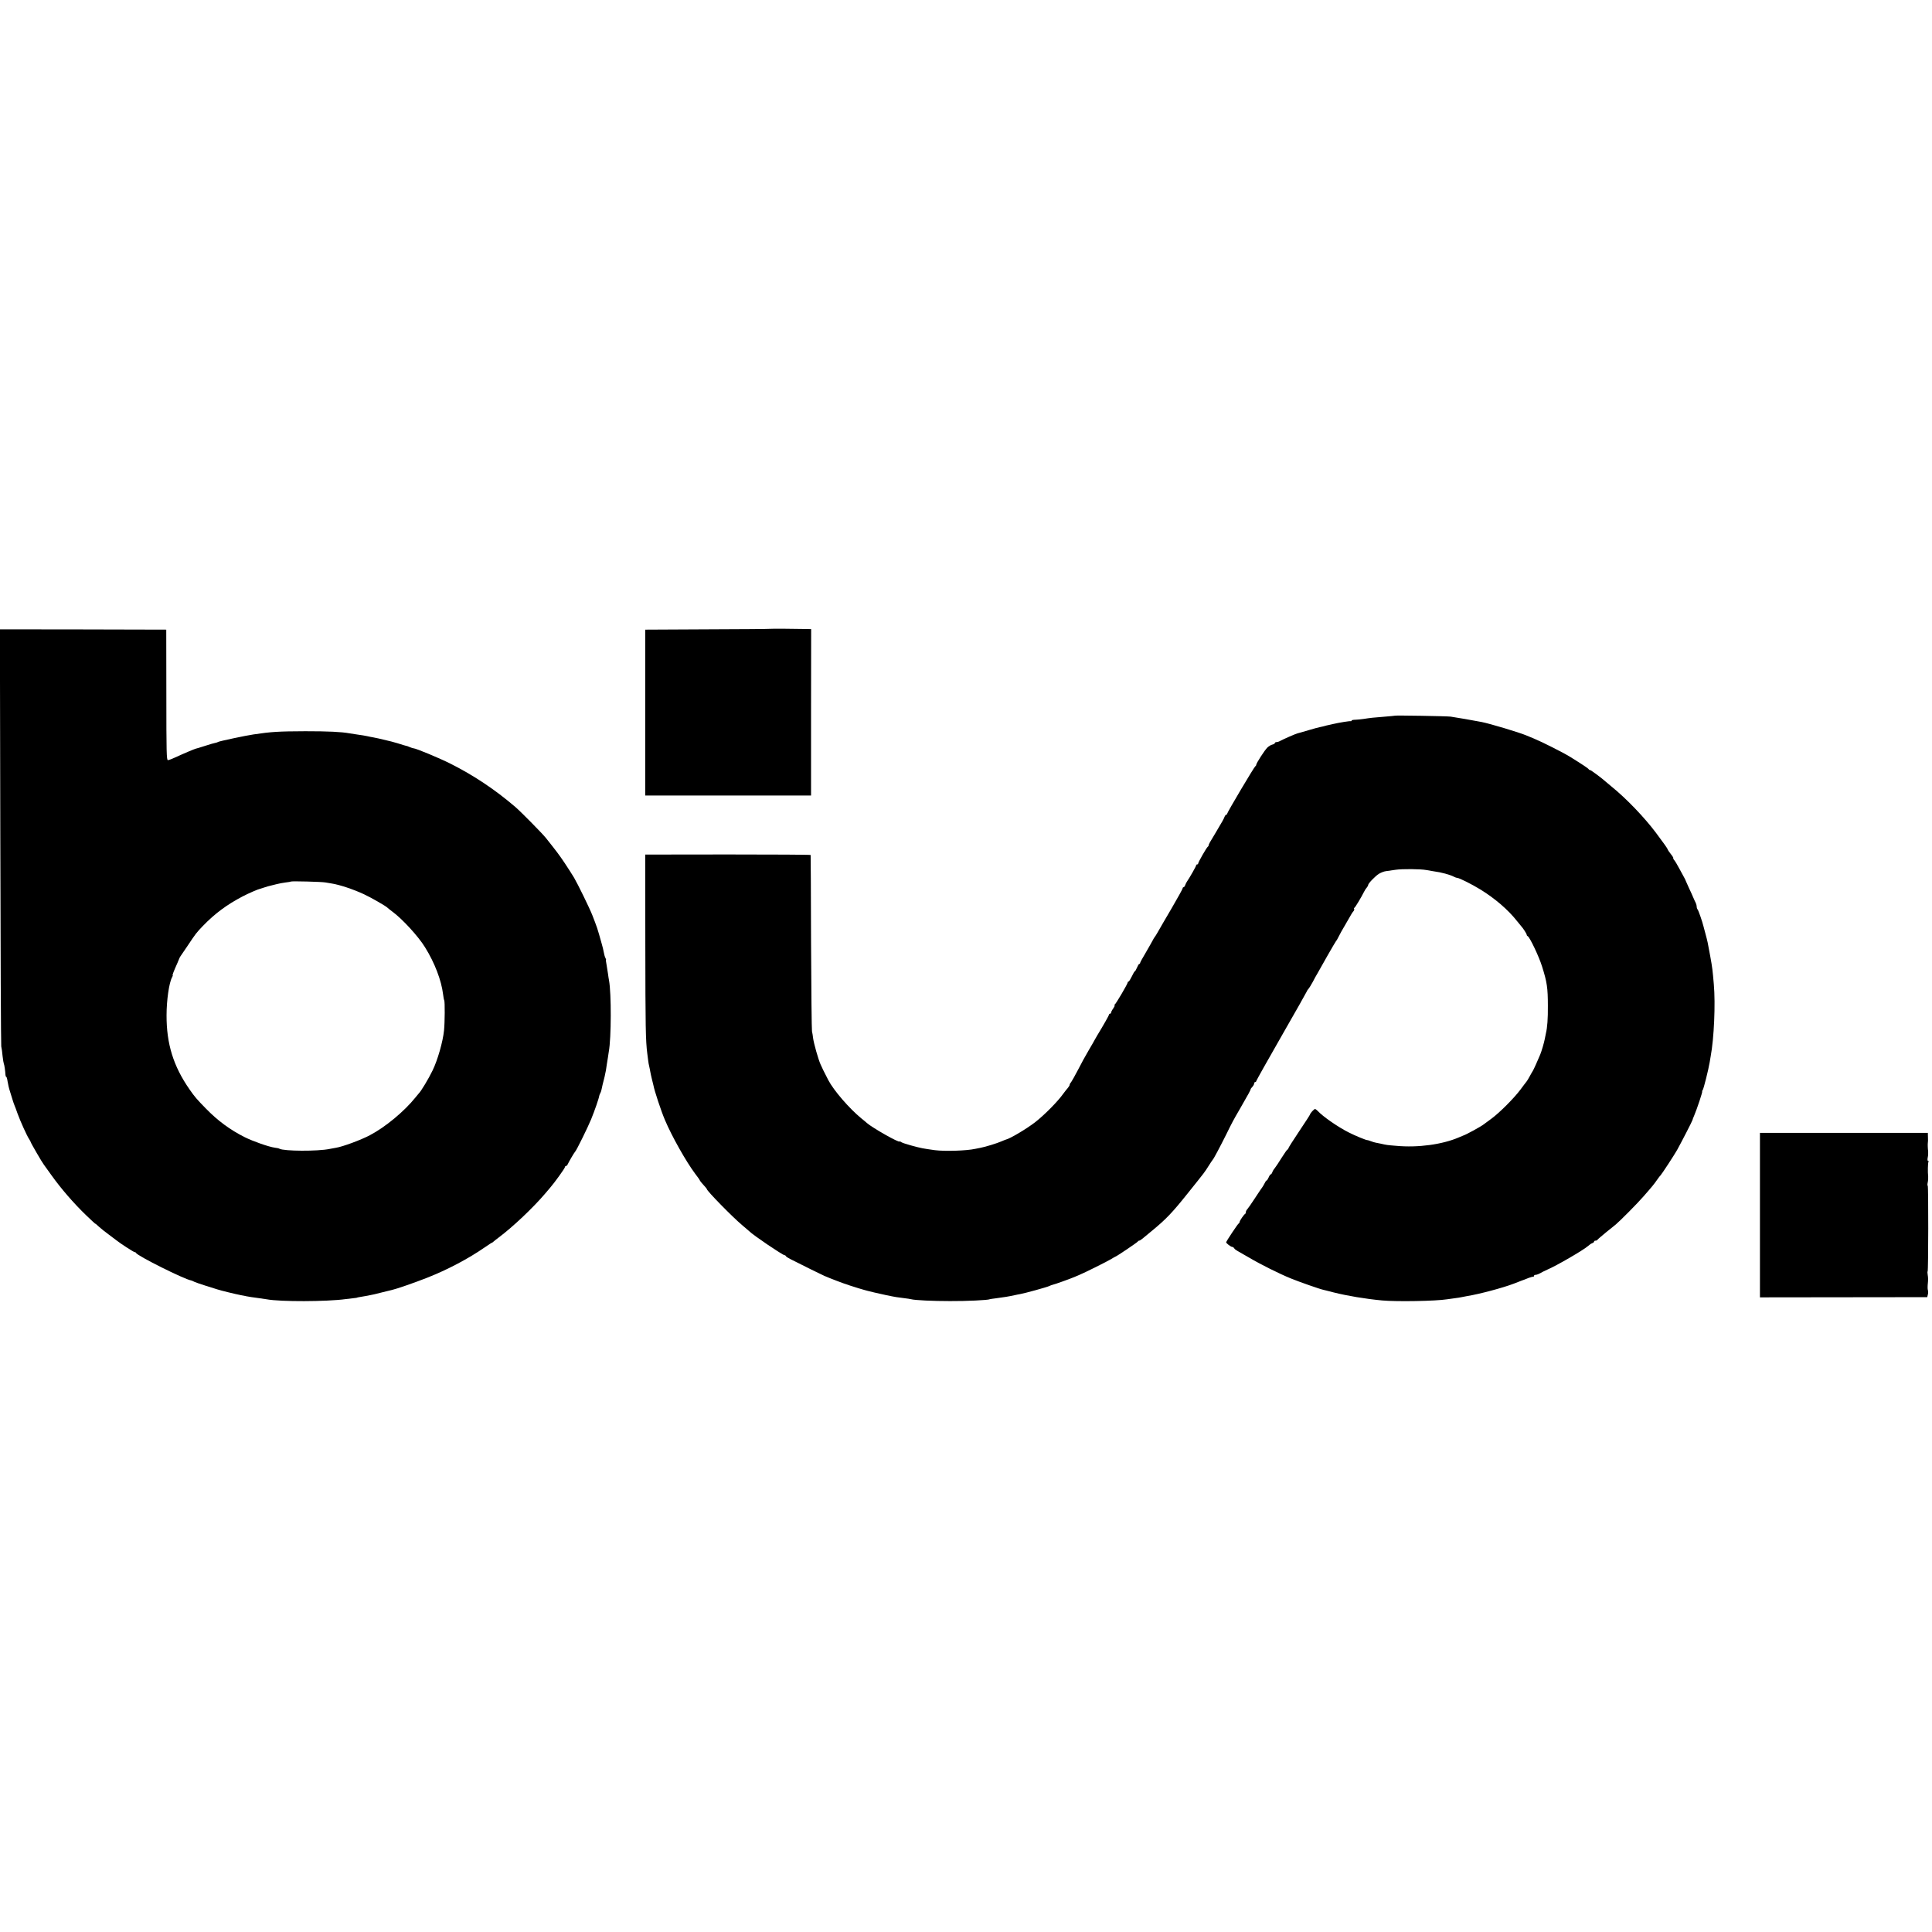
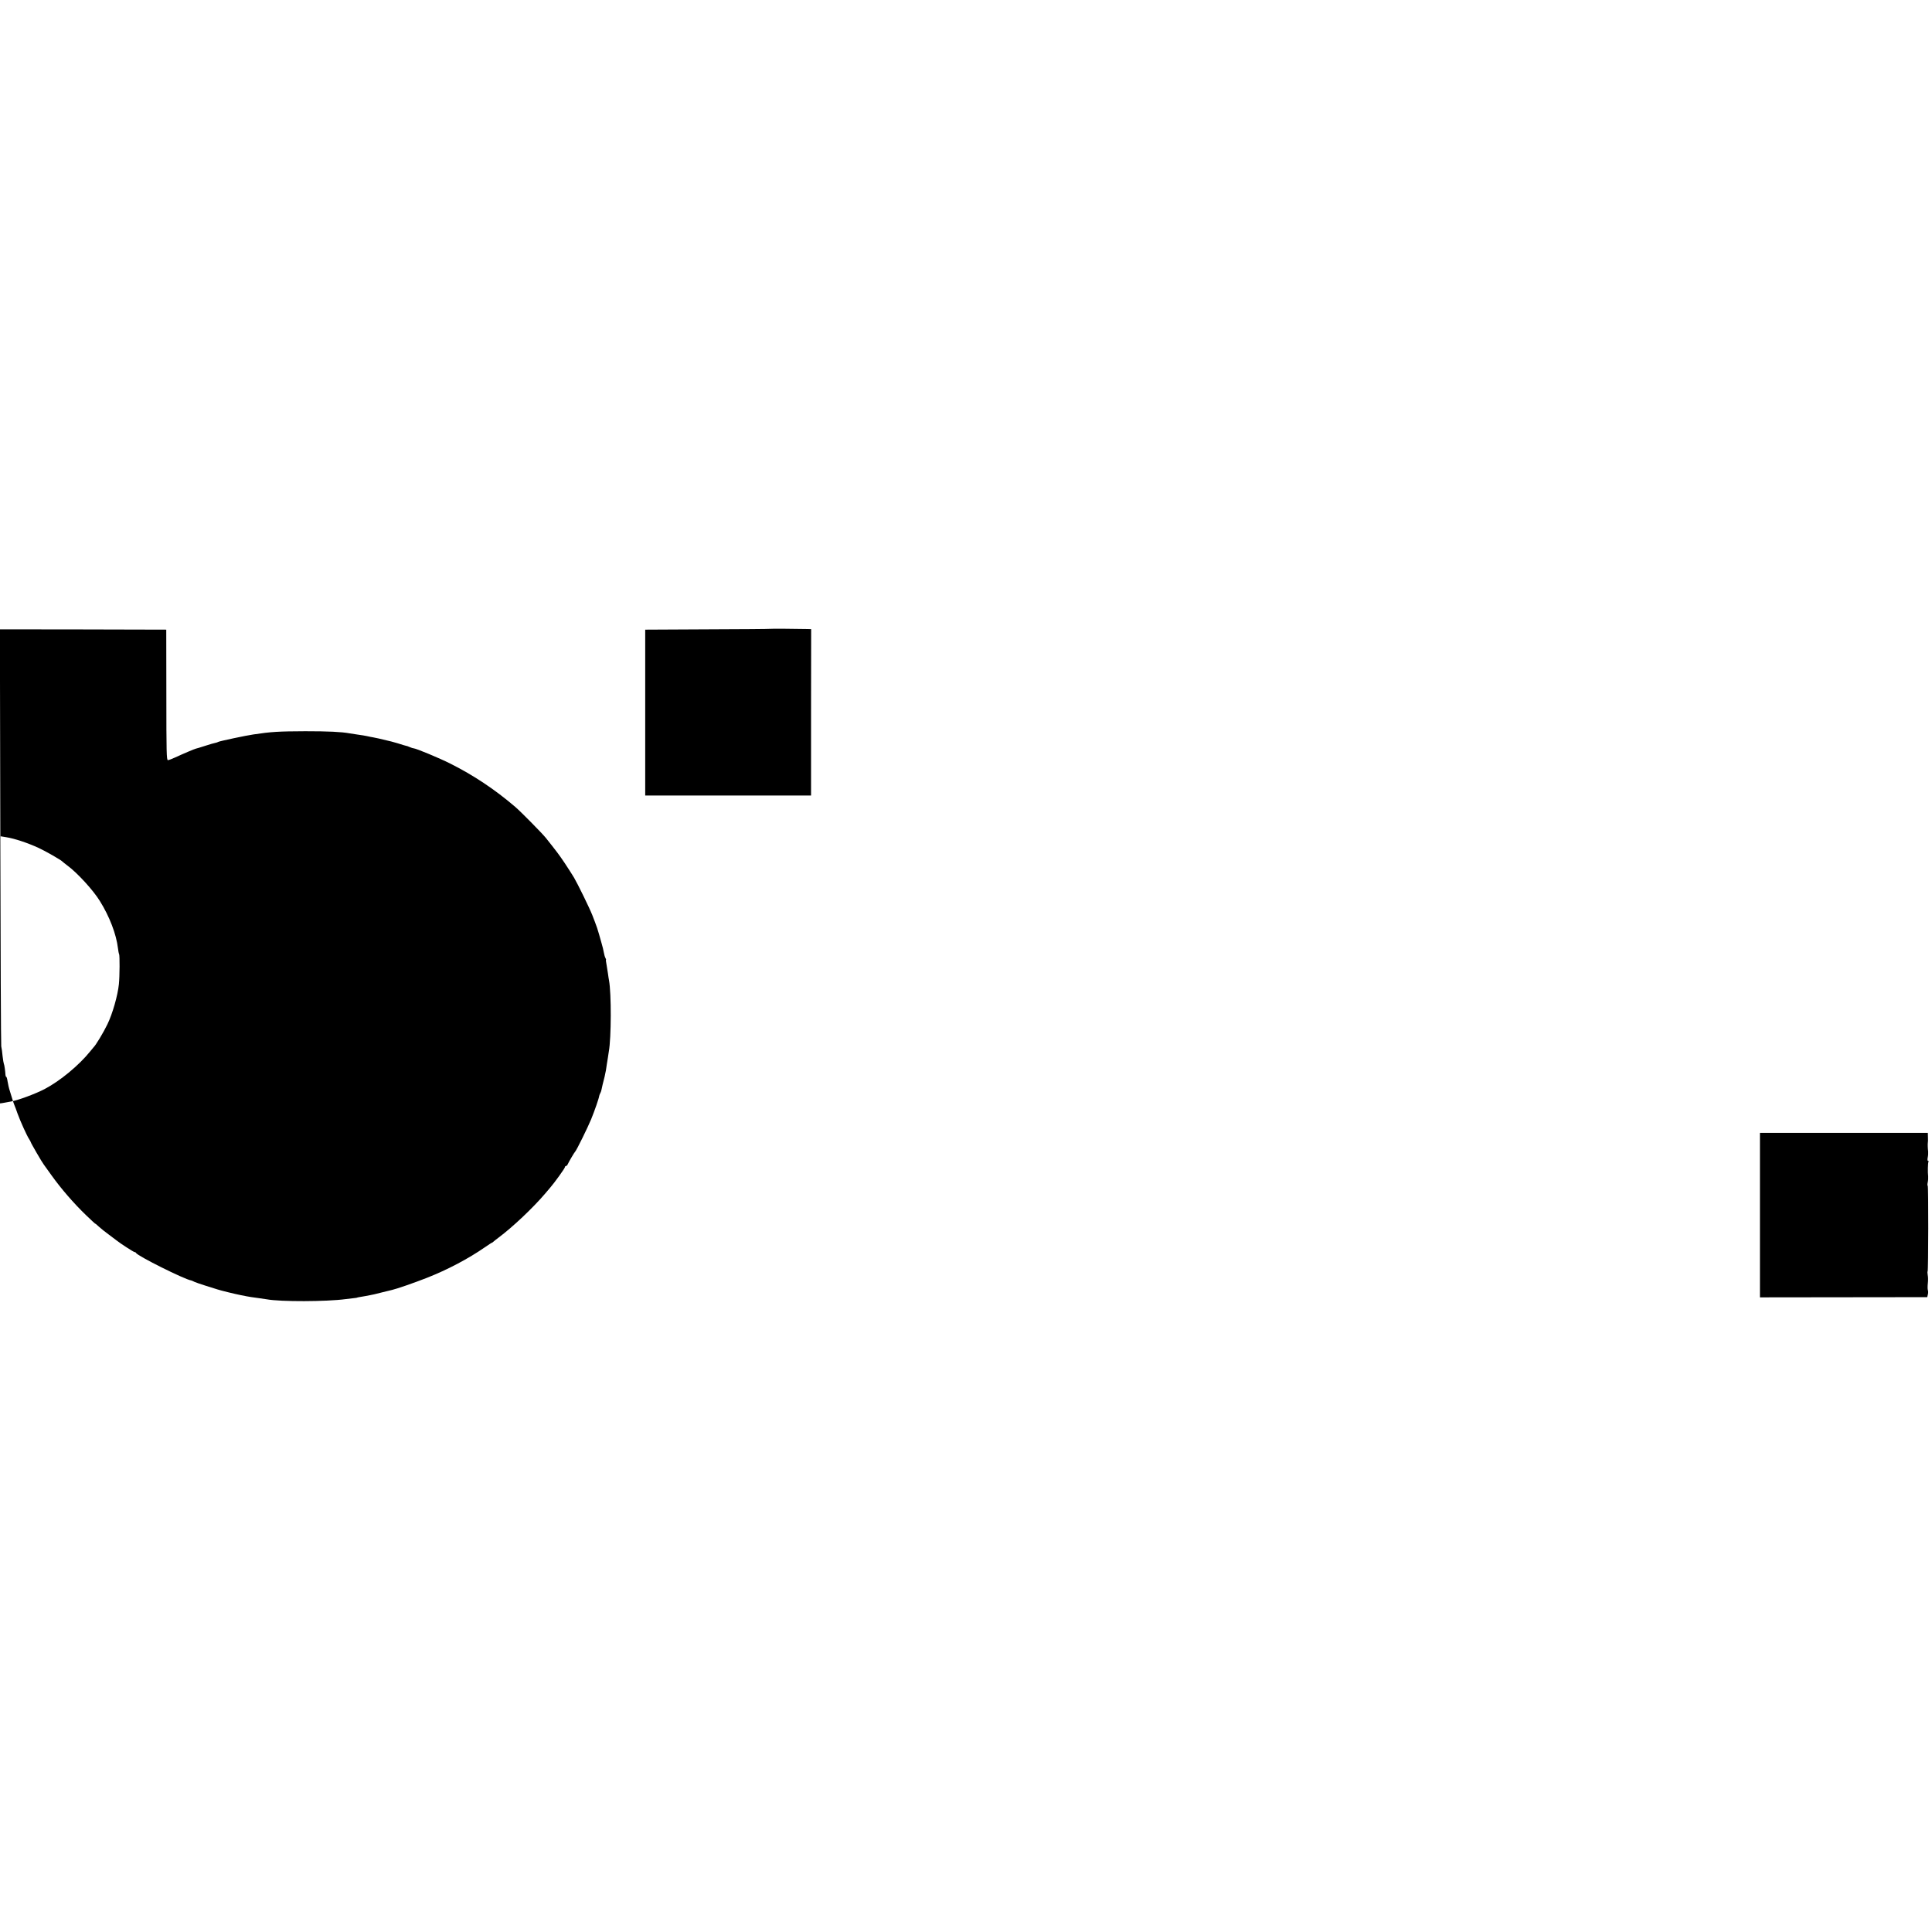
<svg xmlns="http://www.w3.org/2000/svg" version="1.0" width="1864pt" height="1864pt" viewBox="0 0 1864 1864" preserveAspectRatio="xMidYMid meet">
  <g transform="translate(0,1864) scale(0.1,-0.1)" fill="#000000" stroke="none">
    <path d="M7435 12573 c-11 -2 -288 -4 -615 -5 l-595 -3 0 -800 0 -800 800 0 800 0 0 803 1 802 -41 1 c-163 3 -333 4 -350 2z" />
-     <path d="M3 10572 c2 -1098 6 -2010 9 -2027 4 -16 10 -59 13 -95 4 -36 10 -69 12 -73 5 -8 14 -71 16 -109 1 -10 4 -18 8 -18 3 0 9 -20 12 -43 4 -24 13 -66 22 -93 8 -27 20 -65 26 -84 6 -19 14 -44 19 -55 5 -11 18 -46 29 -78 28 -77 91 -216 112 -247 9 -14 16 -27 16 -30 -1 -5 110 -197 125 -215 4 -5 40 -55 79 -110 89 -124 209 -263 328 -378 50 -48 91 -86 91 -84 0 3 15 -10 34 -28 19 -17 63 -53 98 -78 34 -26 68 -51 73 -55 36 -29 164 -112 173 -112 6 0 12 -3 14 -8 12 -28 466 -255 533 -266 5 -1 19 -7 30 -13 11 -5 61 -23 110 -38 50 -15 101 -31 115 -36 30 -10 168 -44 225 -55 22 -4 45 -8 50 -10 19 -4 70 -12 125 -19 30 -4 64 -9 75 -11 129 -24 575 -23 760 2 22 3 56 7 75 9 19 2 35 4 35 5 0 2 14 4 101 19 34 6 97 20 140 32 43 11 88 22 98 24 42 9 217 70 334 116 201 79 401 185 560 295 35 24 65 44 68 44 3 0 11 6 18 13 7 6 28 23 47 37 134 100 329 284 446 421 21 25 44 52 51 60 42 48 141 186 142 197 0 6 5 12 10 12 6 0 14 8 18 18 9 21 64 115 72 122 12 11 120 230 153 310 34 83 76 205 78 225 1 6 5 18 11 29 6 10 11 28 13 40 2 11 6 30 9 41 13 47 28 112 32 138 2 15 6 42 9 60 3 17 8 46 10 62 2 17 6 44 9 60 24 129 25 562 2 685 -3 14 -7 43 -10 65 -3 22 -9 61 -14 88 -5 26 -8 47 -5 47 2 0 -1 8 -6 18 -5 9 -12 33 -15 52 -3 19 -13 60 -22 90 -8 30 -19 69 -24 85 -9 34 -28 91 -40 120 -4 11 -16 40 -25 65 -27 69 -142 304 -177 363 -17 28 -58 93 -91 142 -55 82 -80 114 -180 240 -36 45 -243 255 -297 301 -198 169 -401 304 -626 417 -103 52 -332 147 -353 147 -5 0 -22 5 -38 12 -15 7 -32 13 -38 13 -5 1 -17 4 -25 7 -15 6 -95 29 -115 34 -108 26 -154 37 -175 40 -14 2 -38 7 -55 11 -31 6 -39 8 -110 18 -22 3 -51 8 -65 10 -76 14 -202 20 -425 20 -255 -1 -329 -5 -500 -31 -71 -10 -329 -65 -340 -72 -5 -3 -17 -8 -26 -9 -9 -1 -54 -14 -100 -29 -46 -15 -86 -27 -89 -27 -7 0 -136 -55 -200 -85 -30 -14 -62 -26 -70 -26 -13 -1 -15 76 -15 629 l-1 630 -802 2 -803 1 4 -1996z m3137 -446 c19 -3 46 -8 60 -10 76 -12 204 -54 310 -103 65 -30 216 -116 230 -132 3 -4 23 -19 45 -36 96 -70 252 -240 316 -345 93 -149 158 -320 174 -454 3 -27 8 -52 11 -57 7 -12 6 -215 -2 -291 -11 -109 -62 -287 -111 -387 -39 -81 -113 -203 -133 -221 -3 -3 -18 -21 -33 -40 -108 -134 -290 -285 -439 -363 -87 -46 -263 -111 -328 -121 -19 -3 -46 -8 -60 -11 -115 -24 -443 -22 -484 2 -4 3 -24 8 -44 10 -59 8 -212 62 -292 102 -141 71 -257 157 -370 272 -91 93 -111 116 -161 188 -156 224 -223 440 -222 716 0 144 24 312 53 366 6 10 9 19 6 19 -5 0 11 42 44 115 10 22 19 45 21 50 2 6 7 15 11 20 4 6 35 51 68 100 80 120 83 124 148 192 114 118 231 205 382 284 55 29 152 71 170 74 3 1 21 6 41 13 20 7 45 14 55 16 11 2 38 9 60 15 23 6 64 14 90 17 27 3 50 7 52 9 6 5 296 -2 332 -9z" />
-     <path d="M13458 11735 c-2 -1 -43 -5 -93 -9 -109 -8 -150 -13 -207 -22 -24 -4 -60 -7 -80 -8 -21 0 -38 -4 -38 -8 0 -5 -3 -7 -7 -6 -10 3 -109 -13 -170 -27 -13 -3 -32 -7 -44 -10 -11 -2 -28 -6 -37 -9 -9 -3 -28 -7 -42 -10 -14 -2 -65 -16 -115 -31 -49 -15 -97 -28 -105 -30 -16 -3 -144 -59 -172 -75 -10 -6 -25 -10 -33 -10 -8 0 -15 -4 -15 -9 0 -5 -11 -12 -25 -15 -13 -3 -35 -16 -48 -29 -25 -24 -107 -151 -107 -166 0 -5 -3 -11 -8 -13 -10 -4 -272 -446 -272 -458 0 -6 -4 -10 -9 -10 -5 0 -11 -8 -15 -17 -3 -10 -14 -32 -24 -49 -46 -80 -107 -181 -119 -201 -7 -13 -13 -26 -12 -29 0 -4 -3 -10 -8 -13 -12 -8 -93 -150 -93 -162 0 -5 -4 -9 -10 -9 -5 0 -10 -4 -10 -10 0 -8 -59 -113 -91 -160 -5 -8 -12 -23 -15 -32 -4 -10 -10 -18 -15 -18 -5 0 -9 -5 -9 -11 0 -6 -48 -92 -106 -192 -59 -100 -118 -202 -132 -227 -14 -25 -28 -47 -31 -50 -3 -3 -13 -18 -21 -35 -8 -16 -39 -69 -67 -118 -29 -48 -53 -92 -53 -97 0 -6 -4 -10 -8 -10 -5 0 -14 -16 -22 -35 -8 -19 -17 -35 -20 -35 -4 0 -17 -22 -30 -50 -13 -27 -27 -50 -32 -50 -4 0 -8 -4 -8 -9 0 -13 -112 -204 -125 -213 -5 -4 -6 -8 -2 -8 5 0 -1 -13 -12 -29 -12 -16 -21 -34 -21 -40 0 -6 -4 -11 -10 -11 -5 0 -10 -4 -10 -9 0 -7 -52 -99 -117 -206 -7 -11 -15 -27 -20 -35 -4 -8 -30 -54 -58 -101 -28 -47 -75 -132 -104 -190 -30 -57 -60 -111 -67 -120 -8 -8 -14 -20 -14 -25 0 -6 -8 -19 -17 -30 -10 -11 -29 -35 -43 -54 -55 -78 -183 -207 -274 -278 -83 -64 -243 -159 -282 -167 -6 -2 -27 -10 -45 -18 -35 -16 -154 -53 -199 -61 -14 -3 -36 -7 -50 -10 -85 -19 -294 -25 -390 -13 -120 17 -129 18 -235 47 -44 12 -85 26 -92 32 -7 6 -13 8 -13 5 0 -18 -264 132 -316 178 -6 6 -30 26 -54 45 -117 96 -266 269 -318 368 -42 82 -62 121 -75 152 -23 51 -65 202 -72 252 -2 24 -8 54 -11 68 -3 14 -7 401 -9 860 -1 459 -3 838 -4 841 0 3 -360 5 -798 5 l-798 -1 1 -870 c1 -792 3 -925 19 -1050 3 -22 7 -53 9 -70 2 -16 6 -41 10 -55 3 -14 8 -36 10 -50 2 -14 9 -43 14 -65 6 -22 13 -51 16 -65 10 -55 75 -251 111 -335 67 -159 205 -403 291 -518 24 -31 44 -59 44 -62 0 -5 33 -45 58 -71 6 -7 12 -15 12 -17 0 -17 250 -272 340 -347 36 -30 67 -57 70 -60 32 -34 321 -230 339 -230 5 0 11 -4 13 -9 2 -5 20 -17 40 -27 149 -76 291 -145 332 -164 47 -21 199 -79 221 -84 6 -2 17 -6 25 -9 21 -8 147 -46 174 -52 11 -2 39 -9 61 -15 48 -12 180 -40 215 -45 14 -2 48 -6 75 -10 28 -3 57 -8 65 -10 36 -10 209 -18 375 -18 160 -1 371 9 385 18 3 1 30 6 60 9 65 8 132 19 180 30 14 3 36 8 50 10 43 7 264 68 283 78 10 5 26 11 35 13 17 3 168 57 207 74 11 5 31 13 45 19 52 21 276 133 310 154 19 12 37 22 40 23 10 1 215 139 218 147 2 4 8 8 13 8 5 0 19 9 31 19 13 10 57 47 98 81 132 109 191 171 338 355 177 221 160 199 202 265 19 30 37 57 40 60 10 9 71 125 131 245 56 114 69 139 131 245 84 146 106 186 104 191 0 3 7 13 17 23 9 10 17 24 17 32 0 8 5 14 10 14 6 0 10 4 10 9 0 4 110 201 245 436 135 235 245 430 245 433 0 3 6 13 14 21 8 9 26 39 41 66 14 28 34 64 44 80 10 17 53 93 96 170 44 77 82 142 85 145 4 3 17 25 29 50 12 25 35 65 50 90 15 25 38 65 52 90 13 25 30 51 37 58 7 8 10 17 7 22 -3 5 -2 10 3 12 7 3 64 97 92 153 8 17 21 36 28 43 6 7 12 18 12 23 0 15 69 87 105 109 19 11 48 23 67 25 18 3 59 9 91 13 65 10 243 8 297 -2 19 -4 51 -9 70 -12 76 -10 162 -33 202 -55 10 -5 22 -9 28 -9 18 0 144 -63 223 -112 140 -86 266 -194 352 -303 22 -27 42 -52 45 -55 14 -14 50 -70 50 -79 0 -5 4 -11 9 -13 19 -7 110 -198 139 -293 48 -152 56 -206 56 -380 1 -122 -5 -208 -19 -265 -3 -14 -8 -38 -11 -55 -6 -33 -31 -119 -44 -150 -26 -62 -62 -142 -70 -155 -6 -8 -19 -33 -31 -54 -11 -21 -25 -44 -30 -50 -5 -6 -32 -41 -59 -78 -63 -84 -201 -223 -283 -283 -34 -25 -66 -49 -72 -53 -24 -20 -173 -101 -195 -107 -3 -1 -22 -9 -43 -18 -159 -69 -396 -102 -607 -82 -87 7 -94 8 -145 20 -16 3 -39 8 -50 10 -11 2 -33 8 -50 15 -16 6 -31 11 -33 10 -6 -3 -117 42 -179 74 -104 52 -252 155 -301 209 -9 9 -20 17 -25 17 -9 0 -46 -41 -47 -51 0 -4 -47 -77 -105 -163 -58 -86 -105 -161 -105 -166 0 -6 -3 -10 -7 -10 -5 0 -30 -37 -58 -81 -27 -44 -58 -90 -67 -101 -10 -11 -20 -29 -23 -39 -4 -11 -10 -19 -14 -19 -5 0 -14 -13 -21 -30 -7 -16 -16 -30 -20 -30 -4 0 -12 -11 -18 -25 -7 -14 -17 -31 -22 -38 -6 -7 -38 -55 -72 -107 -34 -52 -68 -101 -75 -108 -7 -7 -13 -19 -13 -27 0 -7 -3 -15 -7 -17 -11 -5 -53 -66 -53 -77 0 -5 -3 -11 -7 -13 -9 -3 -123 -175 -123 -184 0 -9 44 -43 57 -44 7 0 16 -6 20 -13 4 -8 20 -20 35 -28 15 -8 64 -36 110 -63 110 -65 292 -156 403 -201 81 -33 277 -102 315 -110 8 -2 51 -12 95 -24 136 -34 309 -63 470 -78 143 -13 519 -6 625 11 14 2 46 7 72 10 26 3 58 8 70 11 13 2 36 7 52 10 114 18 344 79 451 120 33 13 69 26 80 31 11 4 22 8 25 9 3 1 21 8 40 16 19 7 38 12 43 11 4 -1 7 3 7 8 0 6 7 10 15 10 14 0 34 9 75 32 8 4 26 13 40 19 82 34 349 189 390 226 14 13 33 26 43 29 9 3 17 10 17 15 0 5 6 9 14 9 8 0 16 3 18 8 2 4 39 36 83 72 44 35 86 69 93 75 41 34 208 202 267 270 92 105 99 114 135 165 13 19 27 37 31 40 8 6 130 192 160 245 34 61 147 279 148 288 0 4 8 24 17 45 26 60 83 232 77 232 -3 0 -1 6 5 13 9 12 55 196 67 267 3 19 7 46 10 60 32 170 47 504 30 695 -12 138 -14 156 -34 267 -26 143 -26 142 -45 213 -9 33 -19 69 -21 79 -10 42 -48 152 -56 161 -5 5 -9 17 -9 27 0 10 -4 26 -9 36 -5 9 -16 33 -24 52 -8 19 -27 62 -43 95 -15 33 -28 62 -29 65 0 3 -7 16 -14 30 -8 14 -30 54 -49 90 -19 36 -41 73 -50 83 -8 9 -12 17 -8 17 4 0 -6 18 -23 39 -17 21 -31 42 -31 46 0 6 -35 56 -113 160 -110 147 -287 332 -431 448 -21 18 -43 37 -50 42 -42 38 -146 115 -154 115 -6 0 -12 4 -14 8 -3 8 -59 45 -178 119 -68 42 -272 145 -350 177 -25 10 -58 24 -75 31 -69 29 -349 113 -430 129 -75 15 -264 47 -300 52 -42 5 -532 13 -537 9z" />
+     <path d="M3 10572 c2 -1098 6 -2010 9 -2027 4 -16 10 -59 13 -95 4 -36 10 -69 12 -73 5 -8 14 -71 16 -109 1 -10 4 -18 8 -18 3 0 9 -20 12 -43 4 -24 13 -66 22 -93 8 -27 20 -65 26 -84 6 -19 14 -44 19 -55 5 -11 18 -46 29 -78 28 -77 91 -216 112 -247 9 -14 16 -27 16 -30 -1 -5 110 -197 125 -215 4 -5 40 -55 79 -110 89 -124 209 -263 328 -378 50 -48 91 -86 91 -84 0 3 15 -10 34 -28 19 -17 63 -53 98 -78 34 -26 68 -51 73 -55 36 -29 164 -112 173 -112 6 0 12 -3 14 -8 12 -28 466 -255 533 -266 5 -1 19 -7 30 -13 11 -5 61 -23 110 -38 50 -15 101 -31 115 -36 30 -10 168 -44 225 -55 22 -4 45 -8 50 -10 19 -4 70 -12 125 -19 30 -4 64 -9 75 -11 129 -24 575 -23 760 2 22 3 56 7 75 9 19 2 35 4 35 5 0 2 14 4 101 19 34 6 97 20 140 32 43 11 88 22 98 24 42 9 217 70 334 116 201 79 401 185 560 295 35 24 65 44 68 44 3 0 11 6 18 13 7 6 28 23 47 37 134 100 329 284 446 421 21 25 44 52 51 60 42 48 141 186 142 197 0 6 5 12 10 12 6 0 14 8 18 18 9 21 64 115 72 122 12 11 120 230 153 310 34 83 76 205 78 225 1 6 5 18 11 29 6 10 11 28 13 40 2 11 6 30 9 41 13 47 28 112 32 138 2 15 6 42 9 60 3 17 8 46 10 62 2 17 6 44 9 60 24 129 25 562 2 685 -3 14 -7 43 -10 65 -3 22 -9 61 -14 88 -5 26 -8 47 -5 47 2 0 -1 8 -6 18 -5 9 -12 33 -15 52 -3 19 -13 60 -22 90 -8 30 -19 69 -24 85 -9 34 -28 91 -40 120 -4 11 -16 40 -25 65 -27 69 -142 304 -177 363 -17 28 -58 93 -91 142 -55 82 -80 114 -180 240 -36 45 -243 255 -297 301 -198 169 -401 304 -626 417 -103 52 -332 147 -353 147 -5 0 -22 5 -38 12 -15 7 -32 13 -38 13 -5 1 -17 4 -25 7 -15 6 -95 29 -115 34 -108 26 -154 37 -175 40 -14 2 -38 7 -55 11 -31 6 -39 8 -110 18 -22 3 -51 8 -65 10 -76 14 -202 20 -425 20 -255 -1 -329 -5 -500 -31 -71 -10 -329 -65 -340 -72 -5 -3 -17 -8 -26 -9 -9 -1 -54 -14 -100 -29 -46 -15 -86 -27 -89 -27 -7 0 -136 -55 -200 -85 -30 -14 -62 -26 -70 -26 -13 -1 -15 76 -15 629 l-1 630 -802 2 -803 1 4 -1996z c19 -3 46 -8 60 -10 76 -12 204 -54 310 -103 65 -30 216 -116 230 -132 3 -4 23 -19 45 -36 96 -70 252 -240 316 -345 93 -149 158 -320 174 -454 3 -27 8 -52 11 -57 7 -12 6 -215 -2 -291 -11 -109 -62 -287 -111 -387 -39 -81 -113 -203 -133 -221 -3 -3 -18 -21 -33 -40 -108 -134 -290 -285 -439 -363 -87 -46 -263 -111 -328 -121 -19 -3 -46 -8 -60 -11 -115 -24 -443 -22 -484 2 -4 3 -24 8 -44 10 -59 8 -212 62 -292 102 -141 71 -257 157 -370 272 -91 93 -111 116 -161 188 -156 224 -223 440 -222 716 0 144 24 312 53 366 6 10 9 19 6 19 -5 0 11 42 44 115 10 22 19 45 21 50 2 6 7 15 11 20 4 6 35 51 68 100 80 120 83 124 148 192 114 118 231 205 382 284 55 29 152 71 170 74 3 1 21 6 41 13 20 7 45 14 55 16 11 2 38 9 60 15 23 6 64 14 90 17 27 3 50 7 52 9 6 5 296 -2 332 -9z" />
    <path d="M16980 6917 l0 -794 807 1 807 1 6 25 c4 14 4 34 0 44 -3 10 -3 39 0 65 3 25 3 61 -1 78 -3 18 -4 35 -1 37 7 8 8 826 1 826 -4 0 -4 15 0 33 4 17 5 43 4 57 -5 39 -3 132 3 141 3 5 1 9 -4 9 -6 0 -7 14 -3 33 4 17 5 43 4 57 -4 31 -5 72 -3 85 2 6 2 29 1 53 l-1 42 -810 0 -810 0 0 -793z" />
  </g>
</svg>